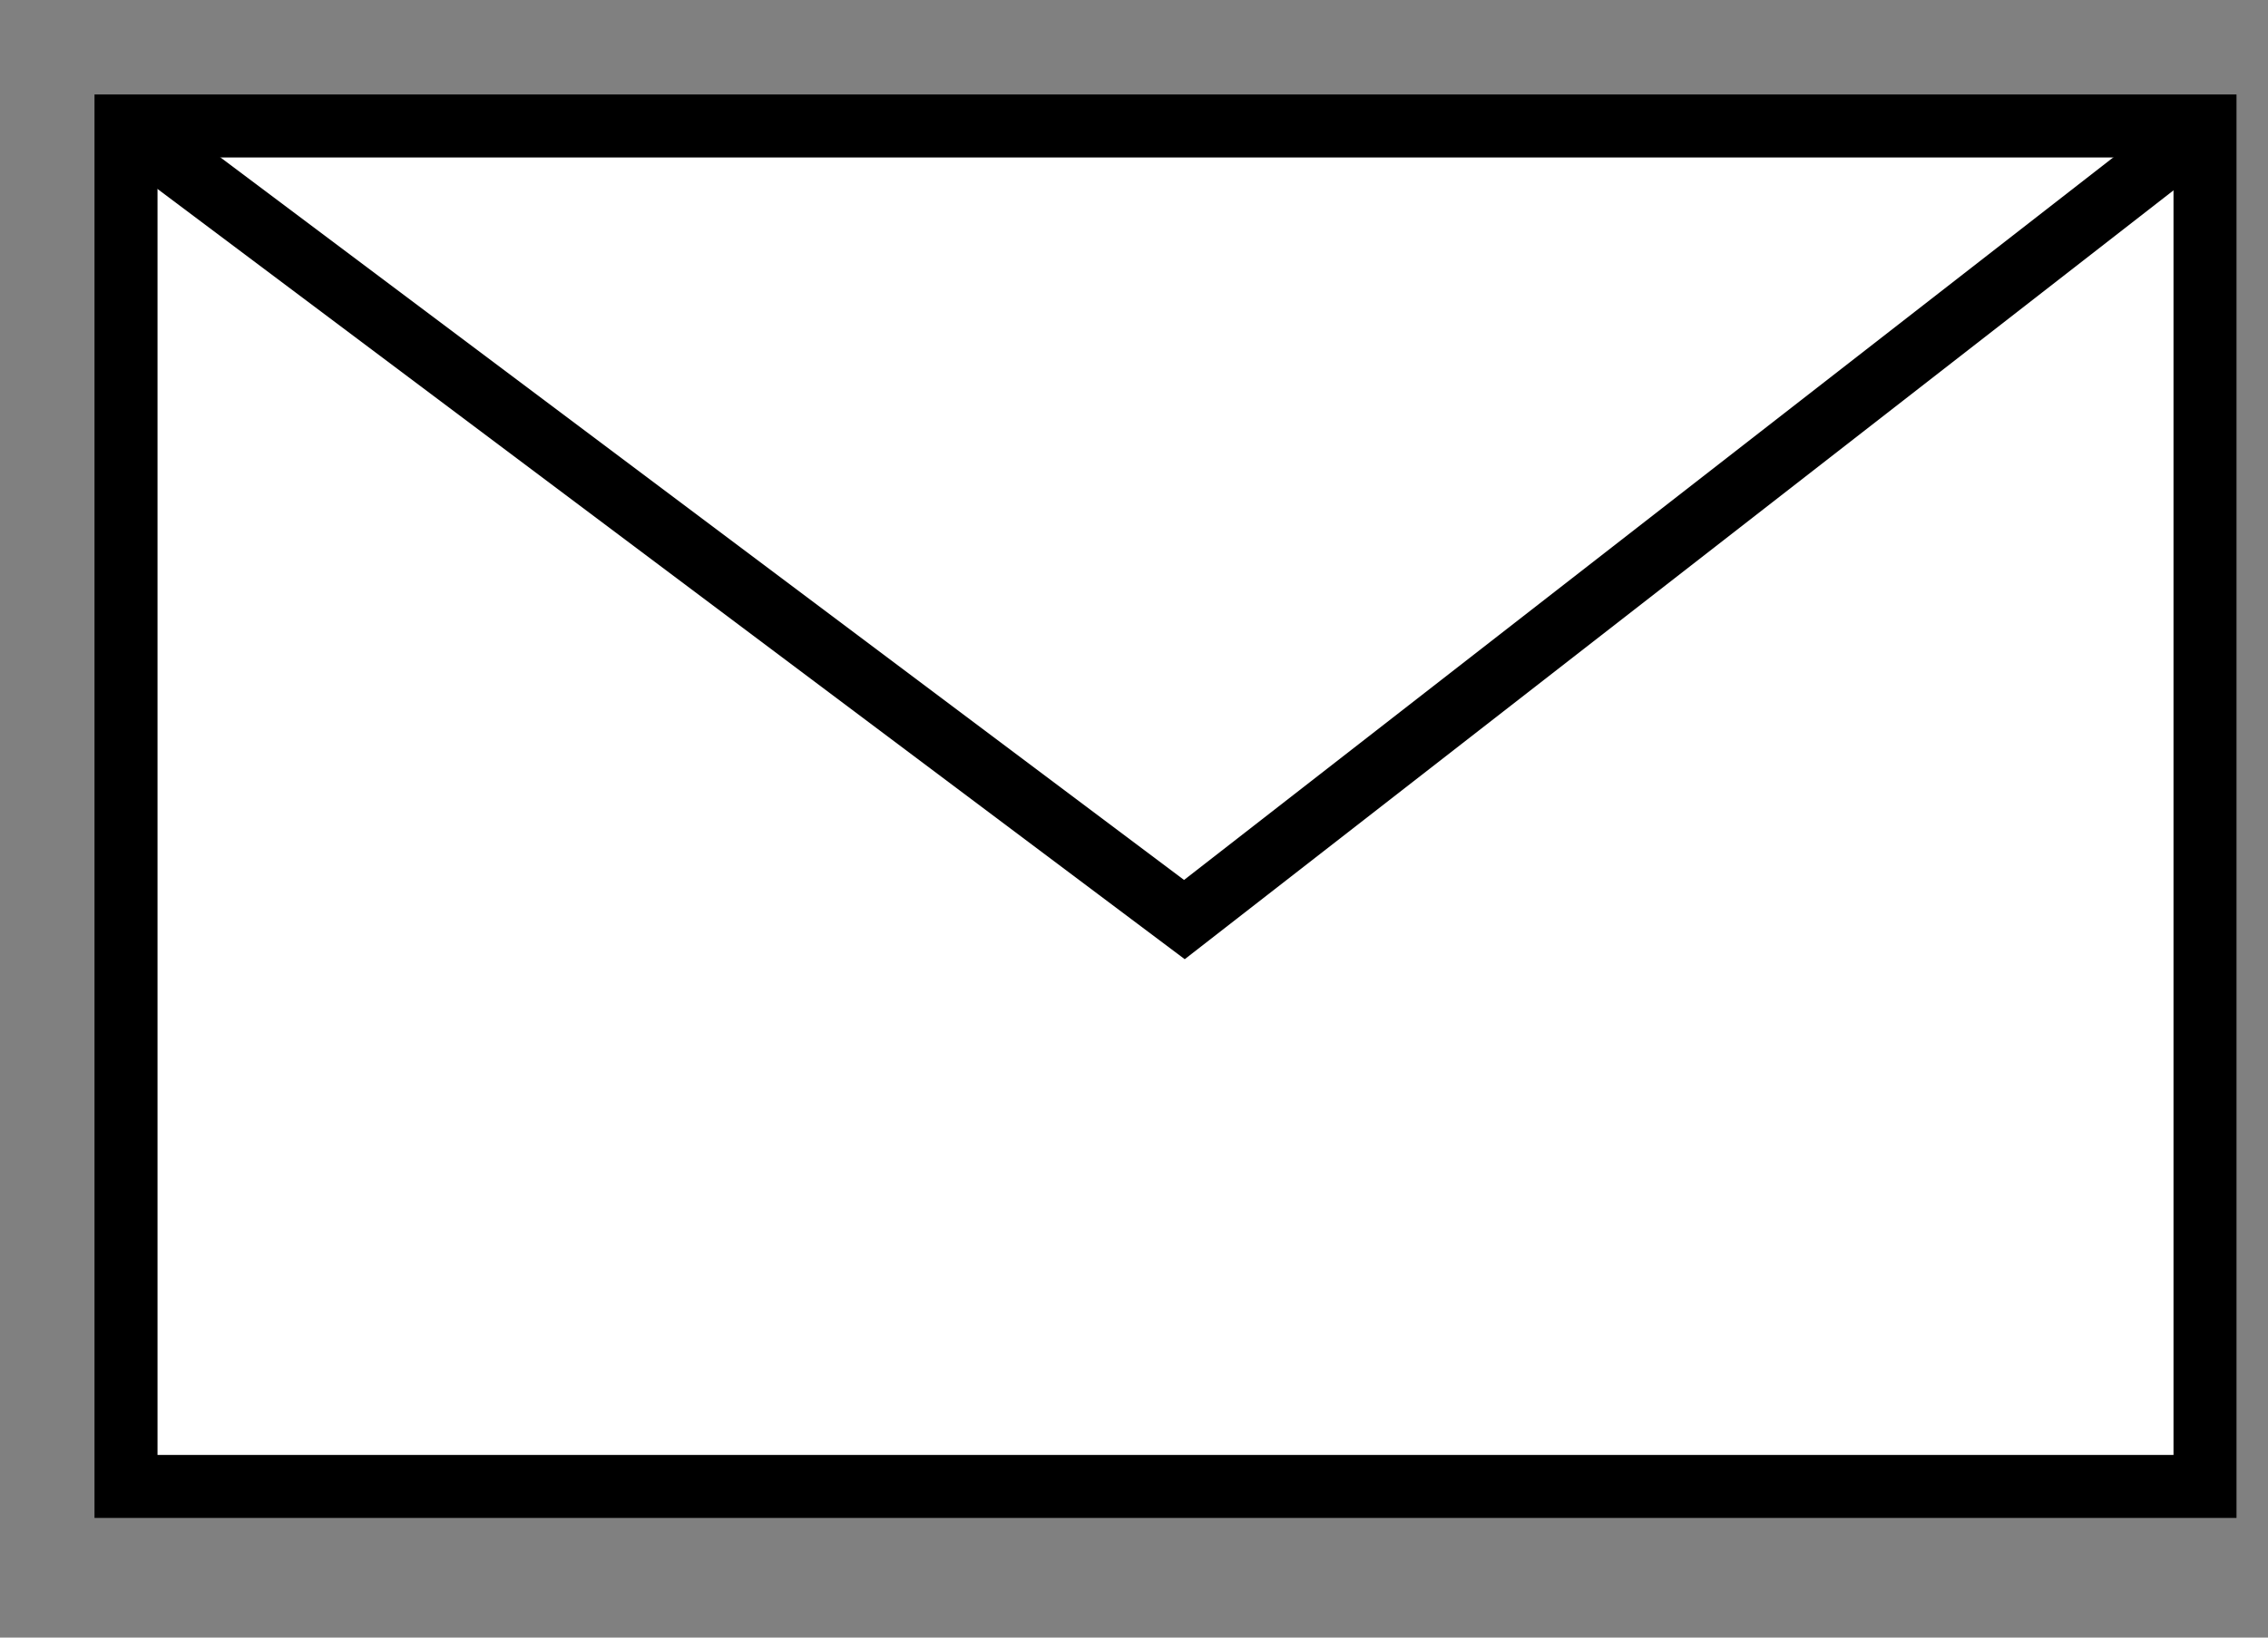
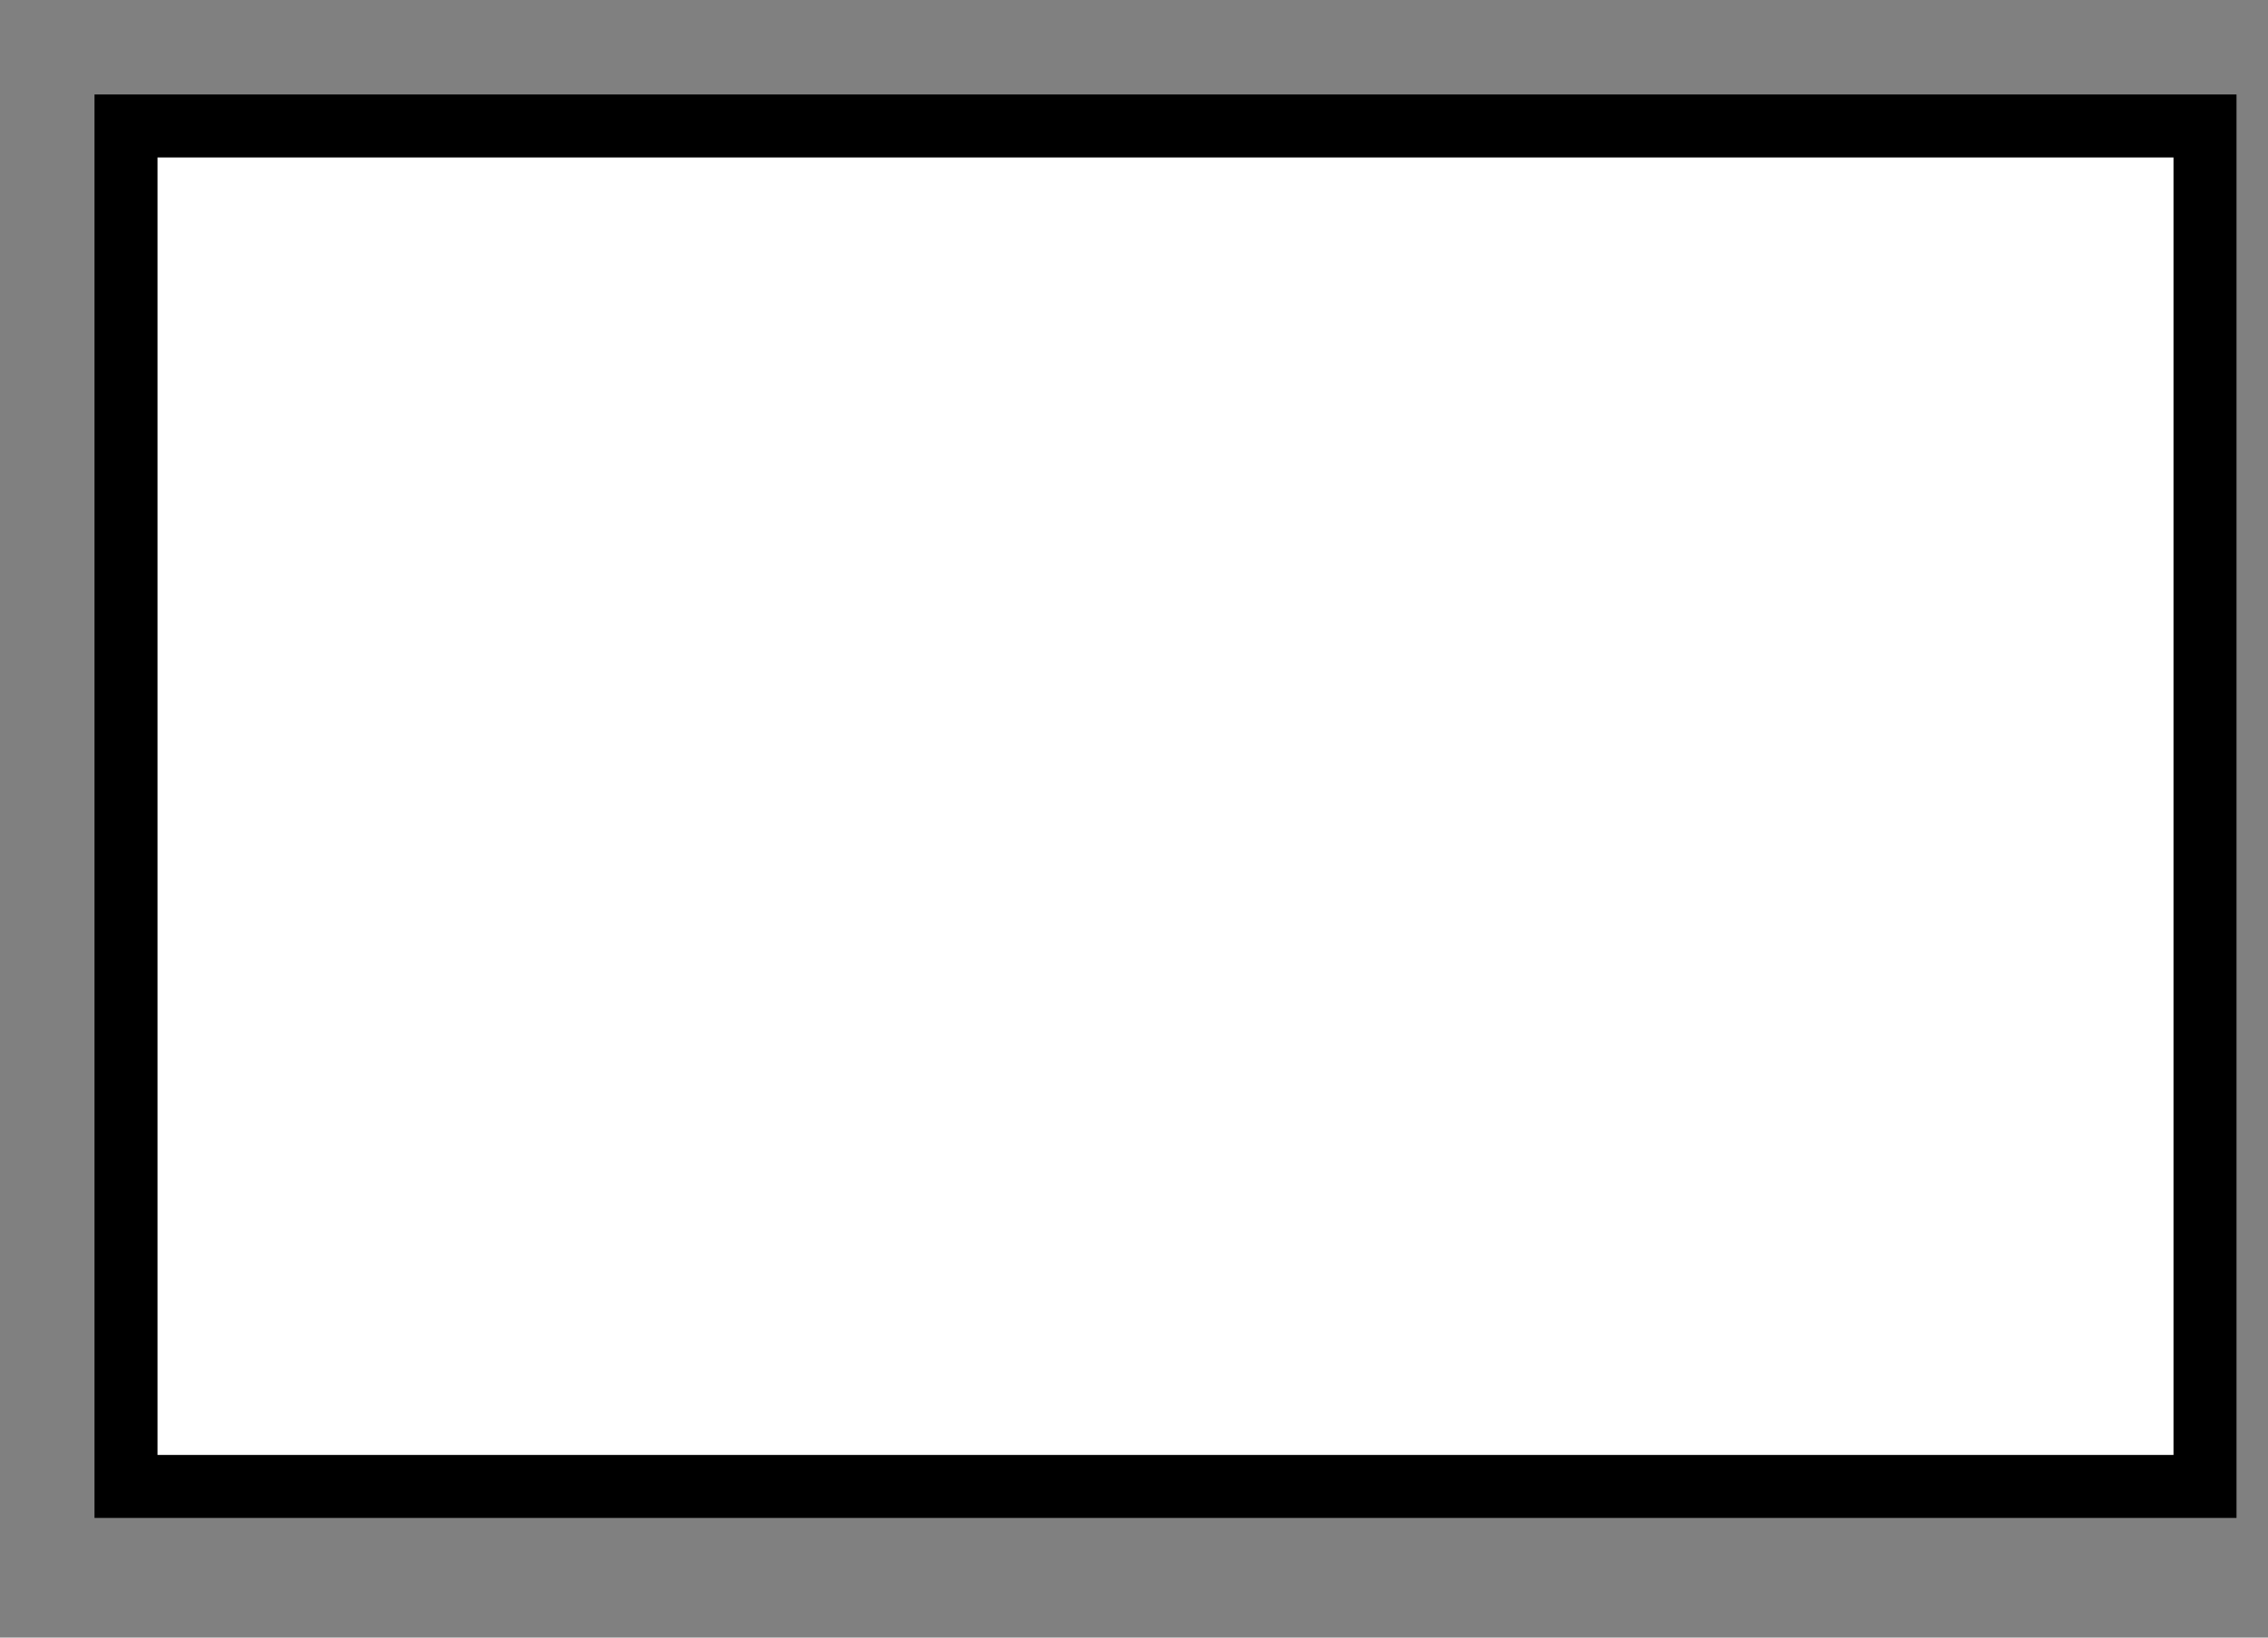
<svg xmlns="http://www.w3.org/2000/svg" width="18px" height="13px" viewBox="0 0 18 13" version="1.1">
  <rect x="0" y="0" width="18" height="13" fill="#808080" stroke="none" />
  <title>Group 2@3x</title>
  <g id="Page-1" stroke="none" stroke-width="1" fill="none" fill-rule="evenodd">
    <g id="about-page" transform="translate(-9, -721)" stroke="#000000" stroke-width="0.5">
      <g id="Group" transform="translate(10, 89)">
        <g id="Group-2" transform="translate(0, 633)">
          <rect id="Rectangle" fill="#FFFFFF" x="0" y="0" width="16.5" height="10.8" />
-           <polyline id="Path" points="0 0 8.4 6.3 16.5 0" />
        </g>
      </g>
    </g>
  </g>
</svg>